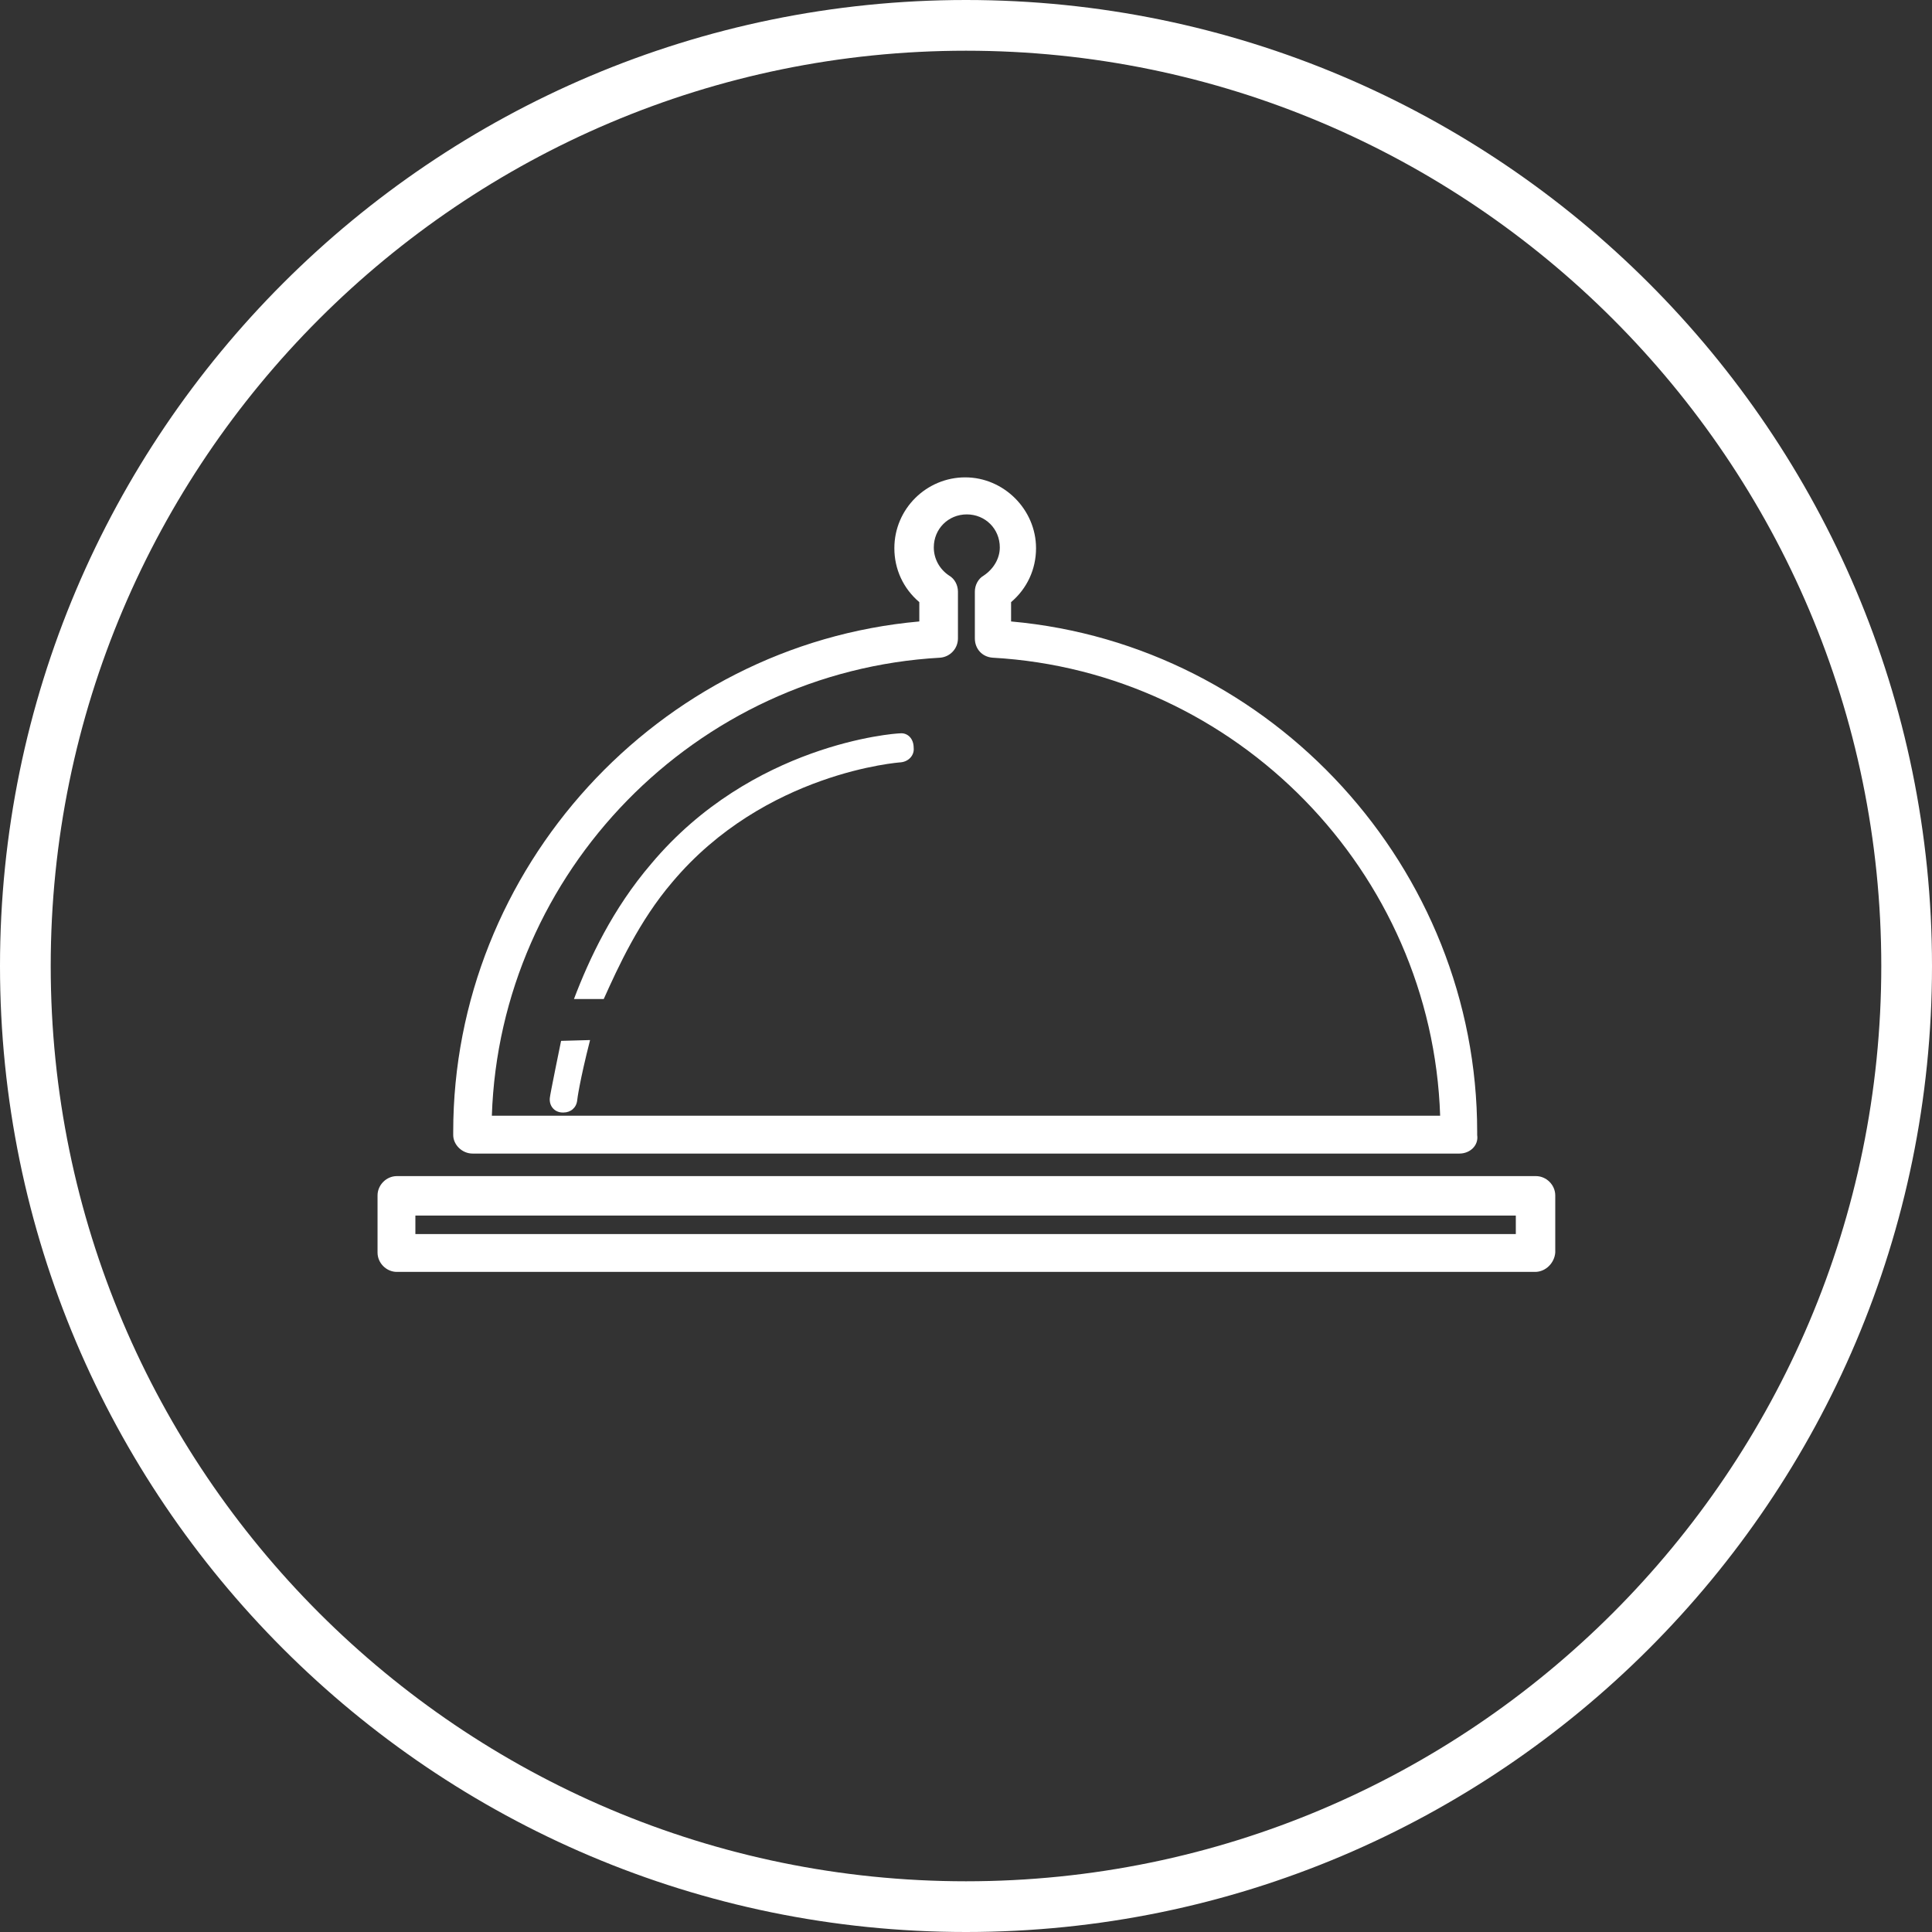
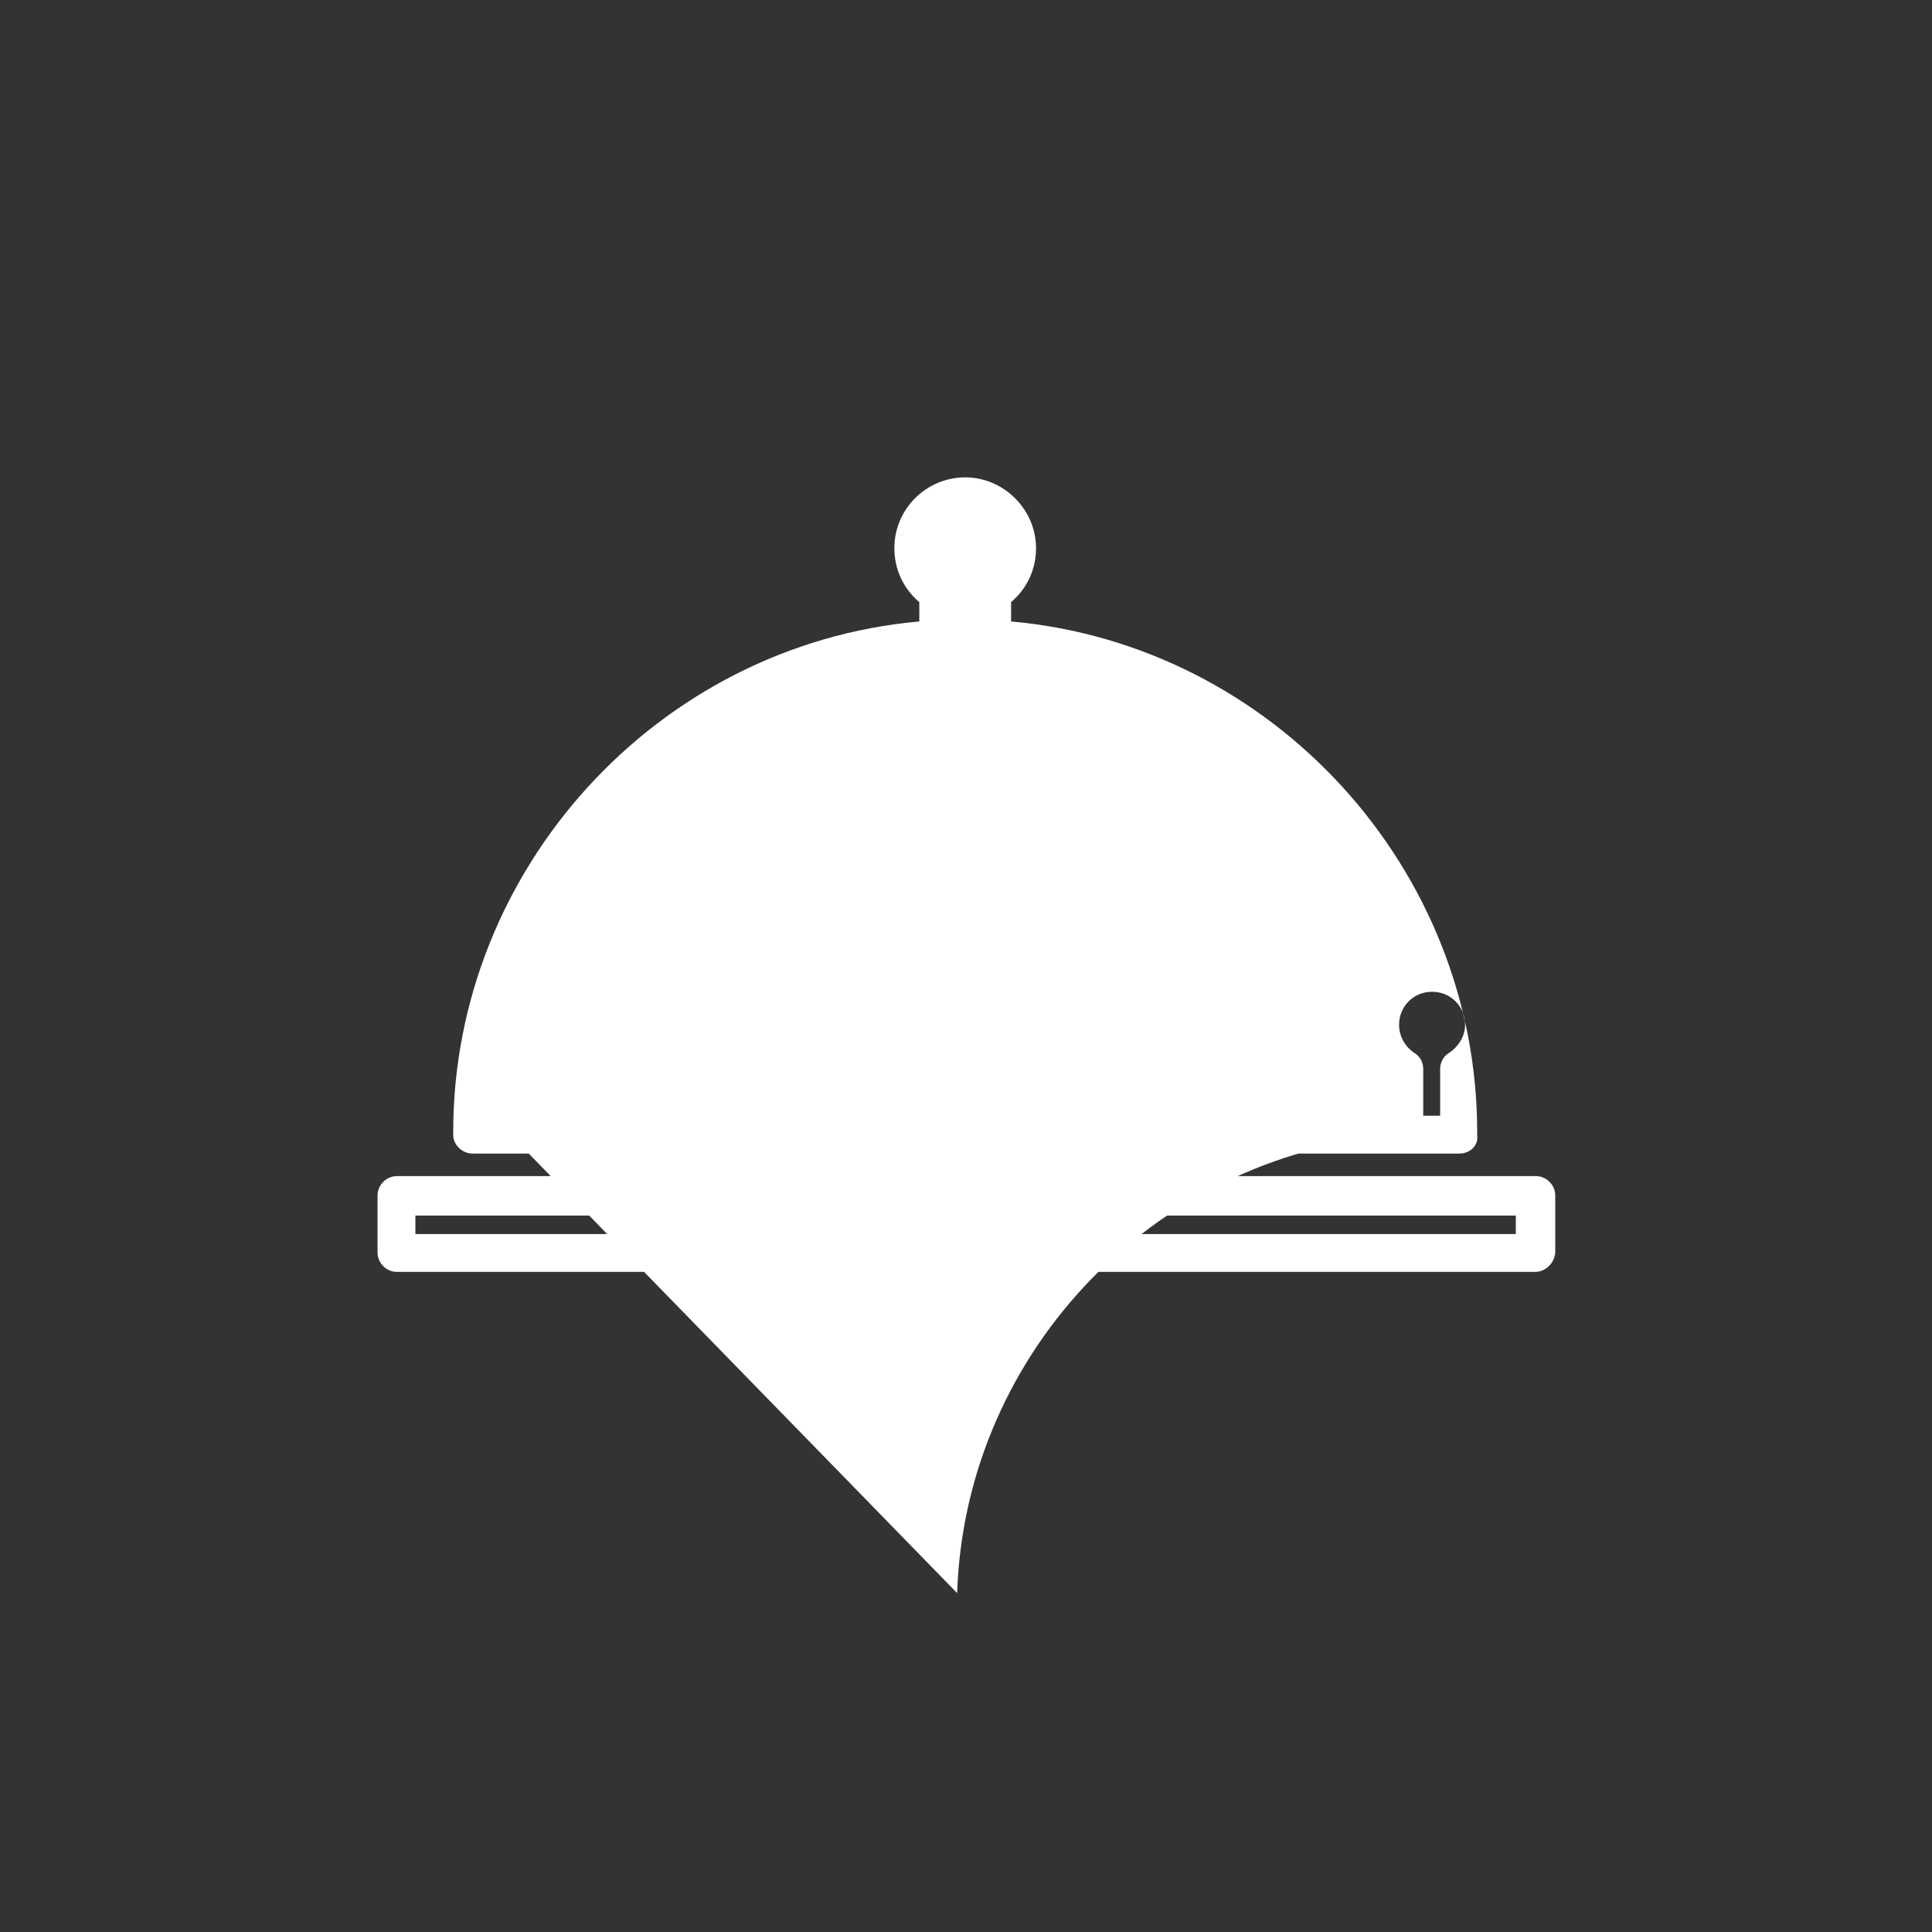
<svg xmlns="http://www.w3.org/2000/svg" enable-background="new 0 0 240 240" viewBox="0 0 240 240">
  <rect x="0" y="0" width="240" height="240" fill="#333333" stroke="none" />
  <g fill="#fff">
-     <path d="m120 240c-66.2 0-120-53.8-120-120s53.8-120 120-120 120 53.8 120 120-53.8 120-120 120zm0-233.7c-62.7 0-113.7 51-113.7 113.7s51 113.7 113.7 113.7 113.7-51 113.7-113.7-51-113.7-113.7-113.7z" />
-     <path d="m190.7 158h-141.4c-1.3 0-2.4-1.1-2.4-2.4v-7.1c0-1.3 1.1-2.4 2.4-2.4h141.5c1.3 0 2.4 1.1 2.4 2.4v7.1c-.1 1.3-1.2 2.4-2.5 2.4zm-139.1-4.7h136.7v-2.3h-136.7zm129.7-10h-122.6c-1.3 0-2.4-1.1-2.4-2.3v-.4c0-32.7 25.4-60.5 57.9-63.4v-2.4c-2-1.7-3.1-4.1-3.1-6.7 0-4.9 4-8.8 8.8-8.8s8.8 4 8.8 8.8c0 2.6-1.1 5-3.1 6.7v2.4c32.5 2.9 57.9 30.7 57.9 63.4v.4c.2 1.3-.9 2.3-2.2 2.3zm-120.2-4.7h117.8c-1-30.3-25.3-55.2-55.6-56.9-1.3-.1-2.2-1.1-2.2-2.4v-5.8c0-.8.4-1.6 1.1-2 1.2-.8 2-2.1 2-3.5 0-2.3-1.8-4.1-4.1-4.1s-4.1 1.8-4.1 4.1c0 1.4.7 2.7 1.9 3.5.7.4 1.1 1.2 1.1 2v5.8c0 1.3-1 2.3-2.2 2.4-30.4 1.7-54.7 26.6-55.7 56.9z" />
+     <path d="m190.7 158h-141.4c-1.3 0-2.4-1.1-2.4-2.4v-7.1c0-1.3 1.1-2.4 2.4-2.4h141.5c1.3 0 2.4 1.1 2.4 2.4v7.1c-.1 1.3-1.2 2.4-2.5 2.4zm-139.1-4.7h136.7v-2.3h-136.7zm129.7-10h-122.6c-1.3 0-2.4-1.1-2.4-2.3v-.4c0-32.7 25.4-60.5 57.9-63.4v-2.4c-2-1.7-3.1-4.1-3.1-6.7 0-4.9 4-8.8 8.8-8.8s8.8 4 8.8 8.8c0 2.6-1.1 5-3.1 6.7v2.4c32.5 2.9 57.9 30.7 57.9 63.4v.4c.2 1.3-.9 2.3-2.2 2.3zm-120.2-4.7h117.8v-5.8c0-.8.4-1.6 1.1-2 1.2-.8 2-2.1 2-3.5 0-2.3-1.8-4.1-4.1-4.1s-4.1 1.8-4.1 4.1c0 1.4.7 2.7 1.9 3.5.7.4 1.1 1.2 1.1 2v5.8c0 1.3-1 2.3-2.2 2.4-30.4 1.7-54.7 26.6-55.7 56.9z" />
    <path d="m69.7 129.3s-1.4 6.8-1.4 7.1c-.1 1 .6 1.8 1.6 1.8h.1c.9 0 1.6-.6 1.7-1.5 0-.1.3-2.4 1.6-7.5z" />
    <path d="m111.8 91.1c-.7 0-18.4 1.3-30.9 16.2-4.8 5.6-7.7 11.8-9.6 16.8h3.7c1.8-4 4.4-9.7 8.5-14.5 11.5-13.7 28.3-14.9 28.4-14.9 1-.1 1.7-.9 1.6-1.8 0-1.2-.8-1.9-1.7-1.8z" />
  </g>
</svg>